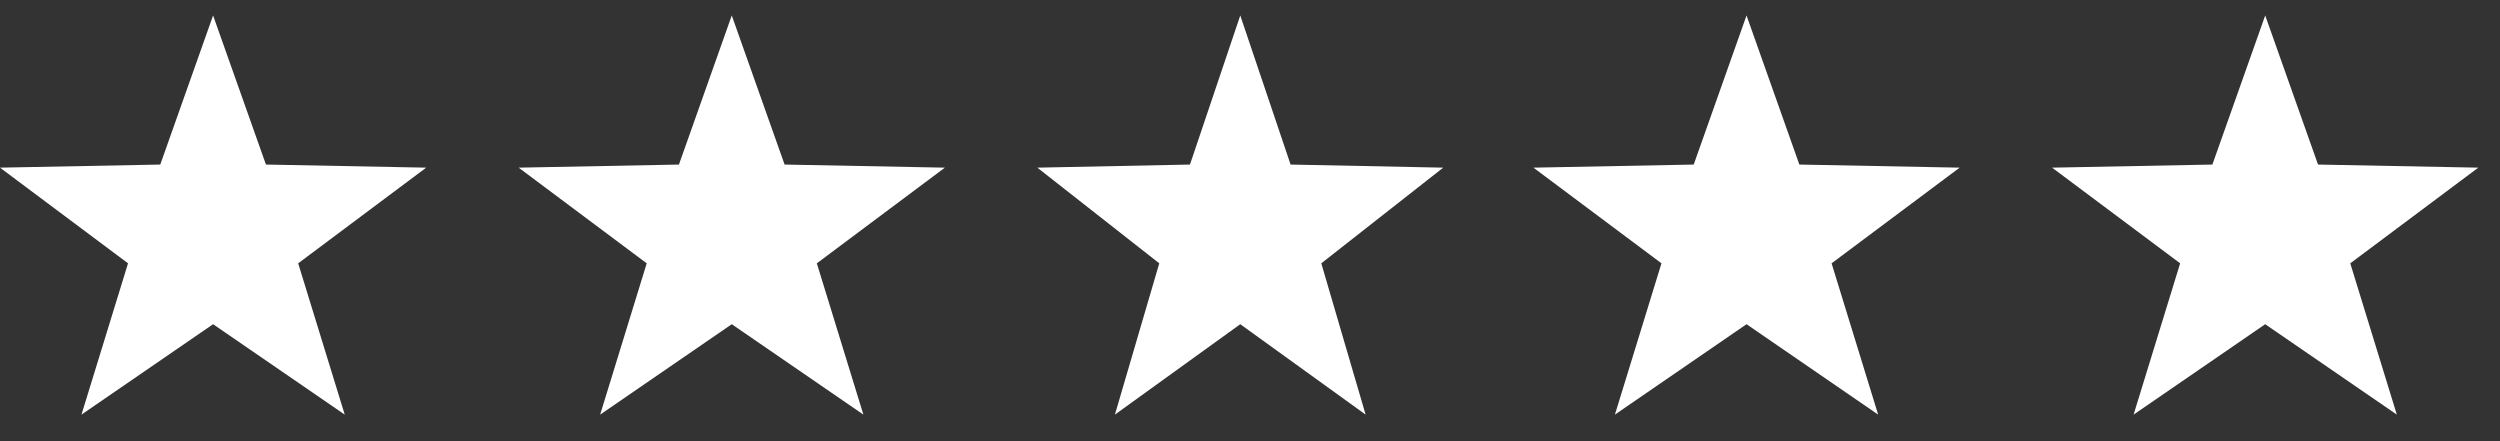
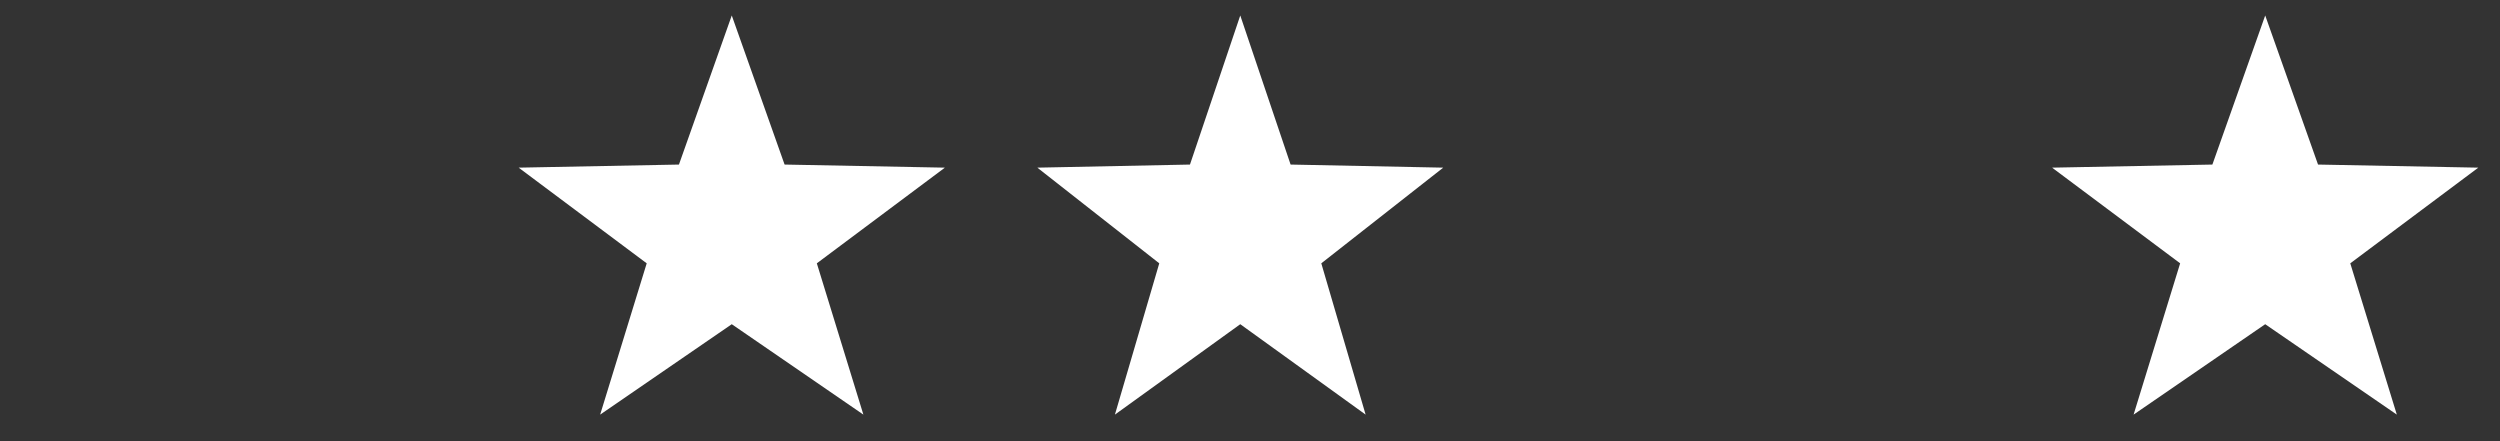
<svg xmlns="http://www.w3.org/2000/svg" width="85" height="15" viewBox="0 0 85 15" fill="none">
  <rect x="0" y="0" width="85" height="15" fill="#333333" stroke="none" />
-   <path d="M7.245 0.526L9.042 5.595L14.491 5.7L10.138 8.953L11.721 14.097L7.245 11.023L2.77 14.097L4.353 8.953L0 5.7L5.449 5.595L7.245 0.526Z" fill="white" />
-   <path d="M42.169 0.526L43.88 5.595L49.07 5.7L44.924 8.953L46.431 14.097L42.169 11.023L37.907 14.097L39.415 8.953L35.269 5.7L40.459 5.595L42.169 0.526Z" fill="white" />
+   <path d="M42.169 0.526L43.88 5.595L49.07 5.7L44.924 8.953L46.431 14.097L42.169 11.023L37.907 14.097L39.415 8.953L35.269 5.7L40.459 5.595L42.169 0.526" fill="white" />
  <path d="M24.88 0.526L26.676 5.595L32.126 5.7L27.772 8.953L29.355 14.097L24.88 11.023L20.405 14.097L21.988 8.953L17.634 5.7L23.084 5.595L24.88 0.526Z" fill="white" />
-   <path d="M59.382 0.526L61.178 5.595L66.628 5.7L62.274 8.953L63.857 14.097L59.382 11.023L54.907 14.097L56.49 8.953L52.137 5.7L57.586 5.595L59.382 0.526Z" fill="white" />
  <path d="M77.017 0.526L78.813 5.595L84.262 5.7L79.909 8.953L81.492 14.097L77.017 11.023L72.542 14.097L74.125 8.953L69.771 5.7L75.221 5.595L77.017 0.526Z" fill="white" />
</svg>